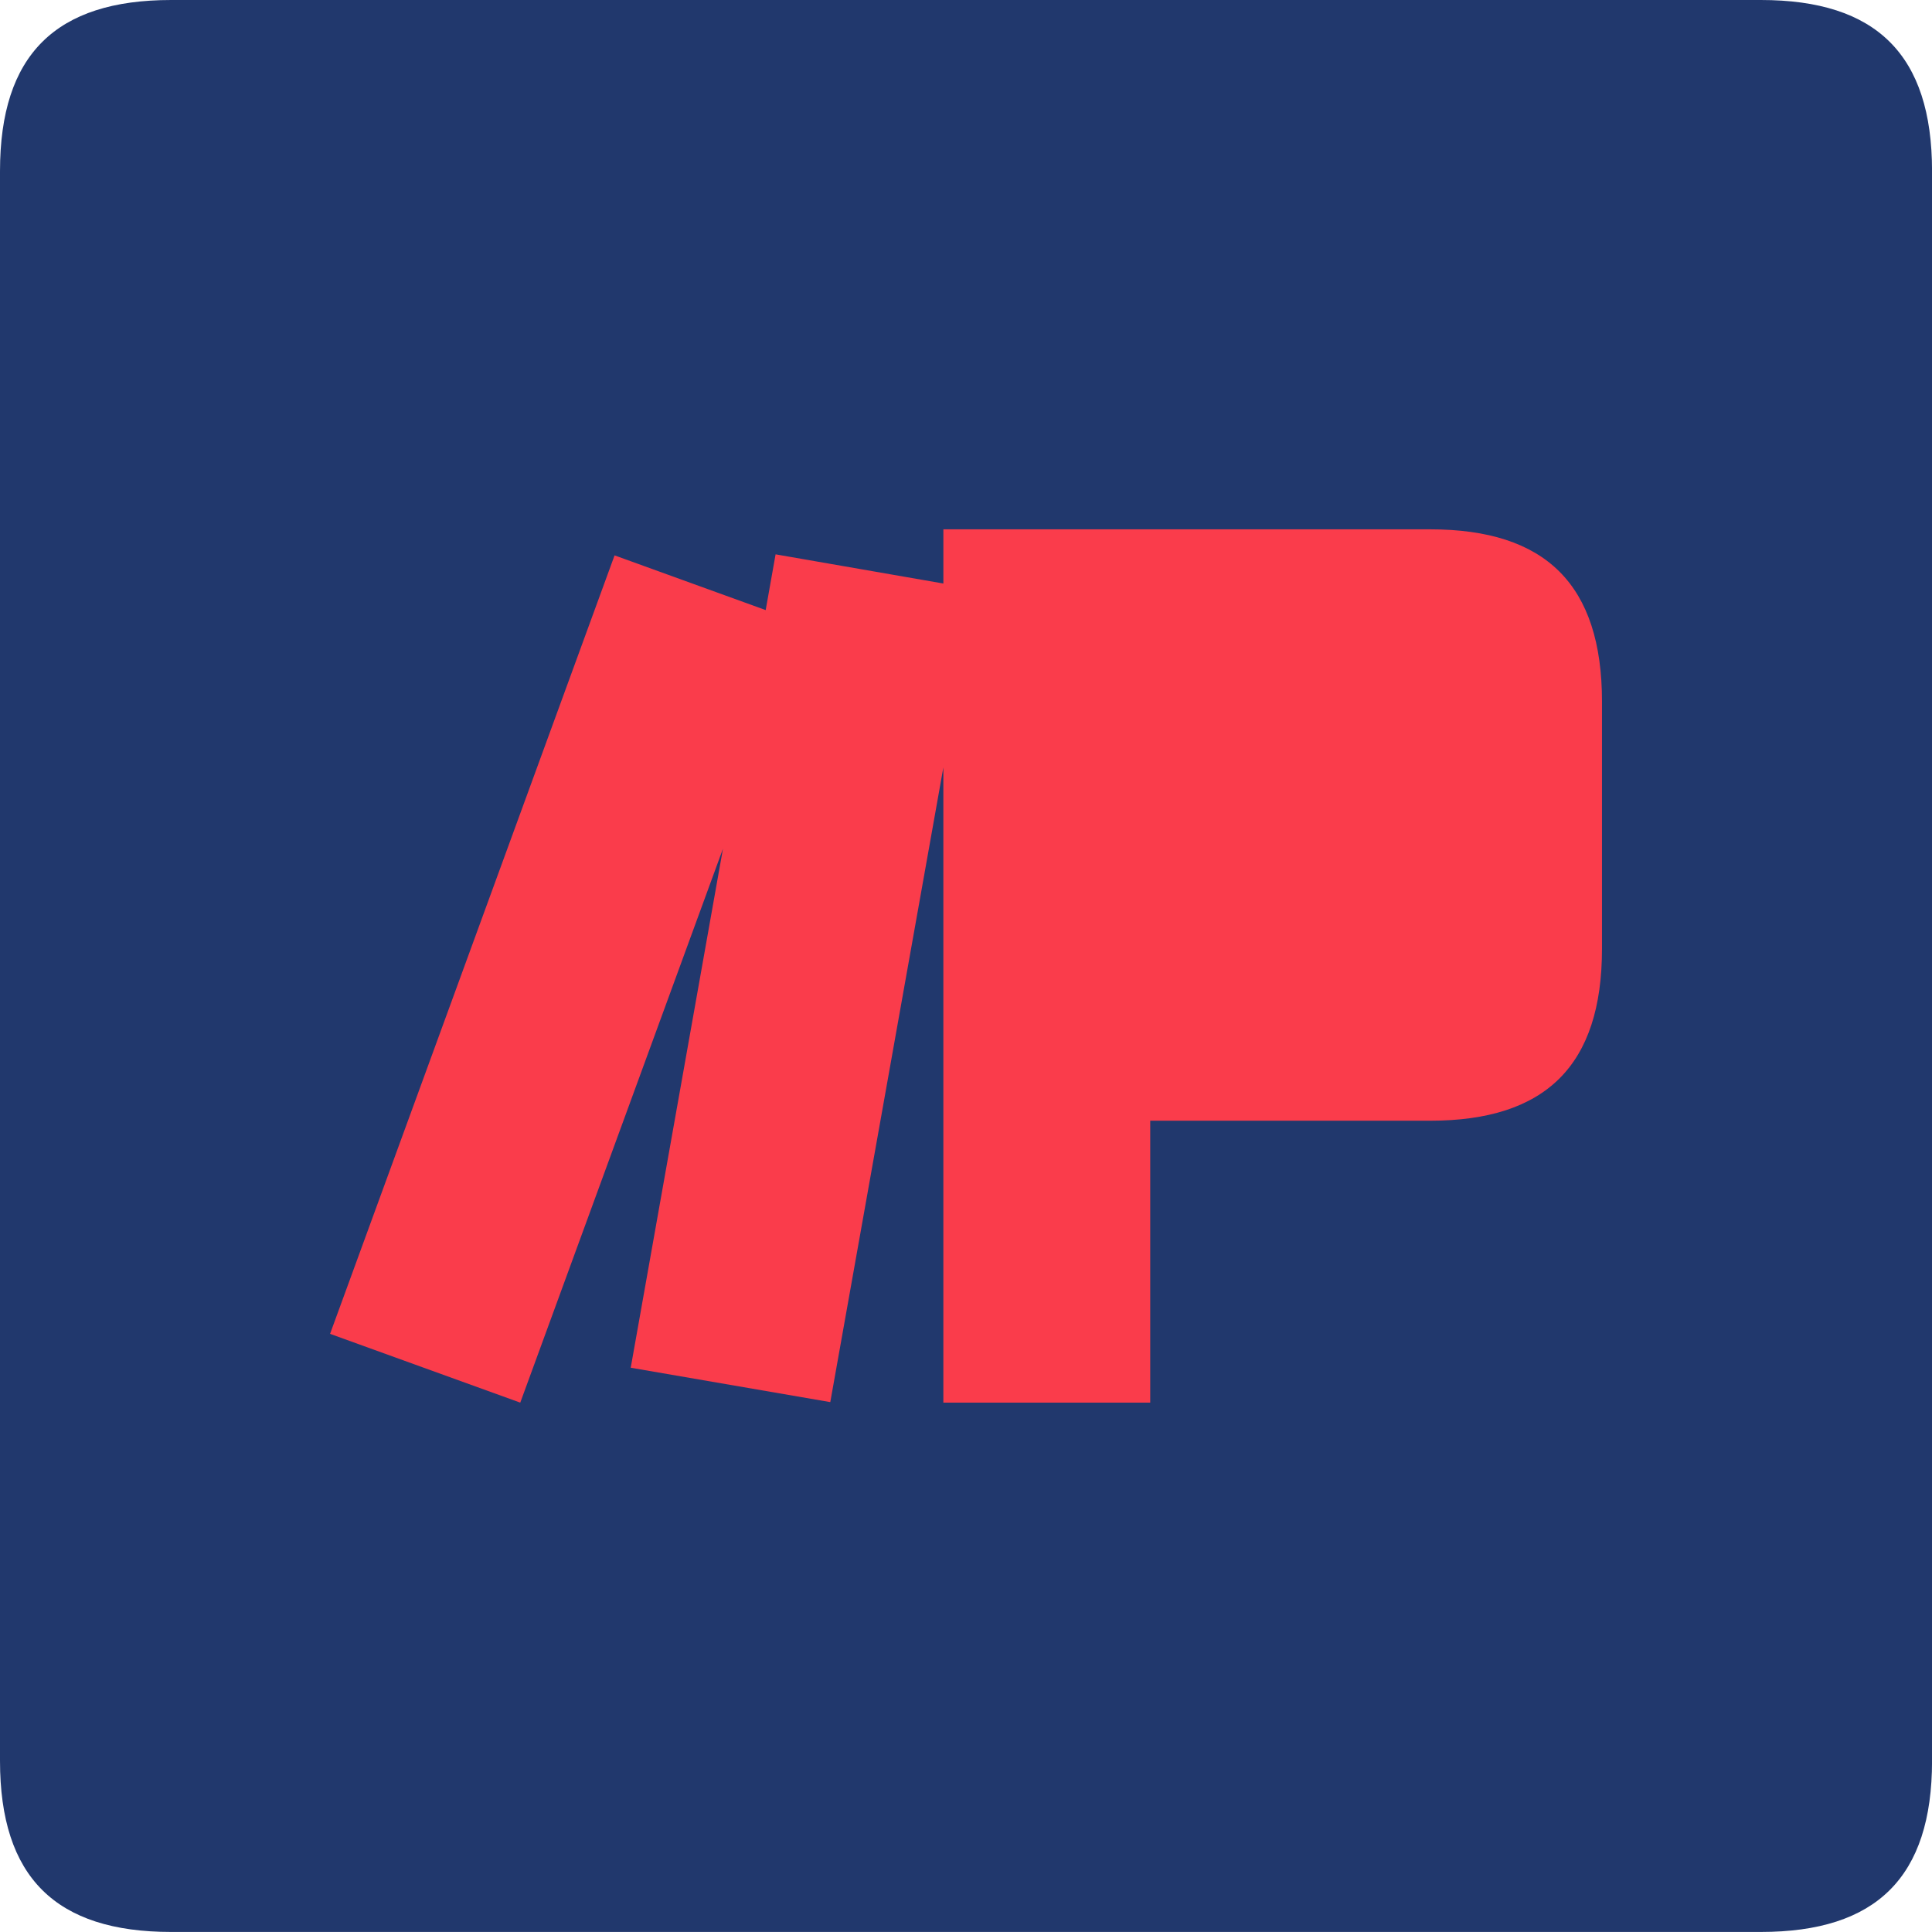
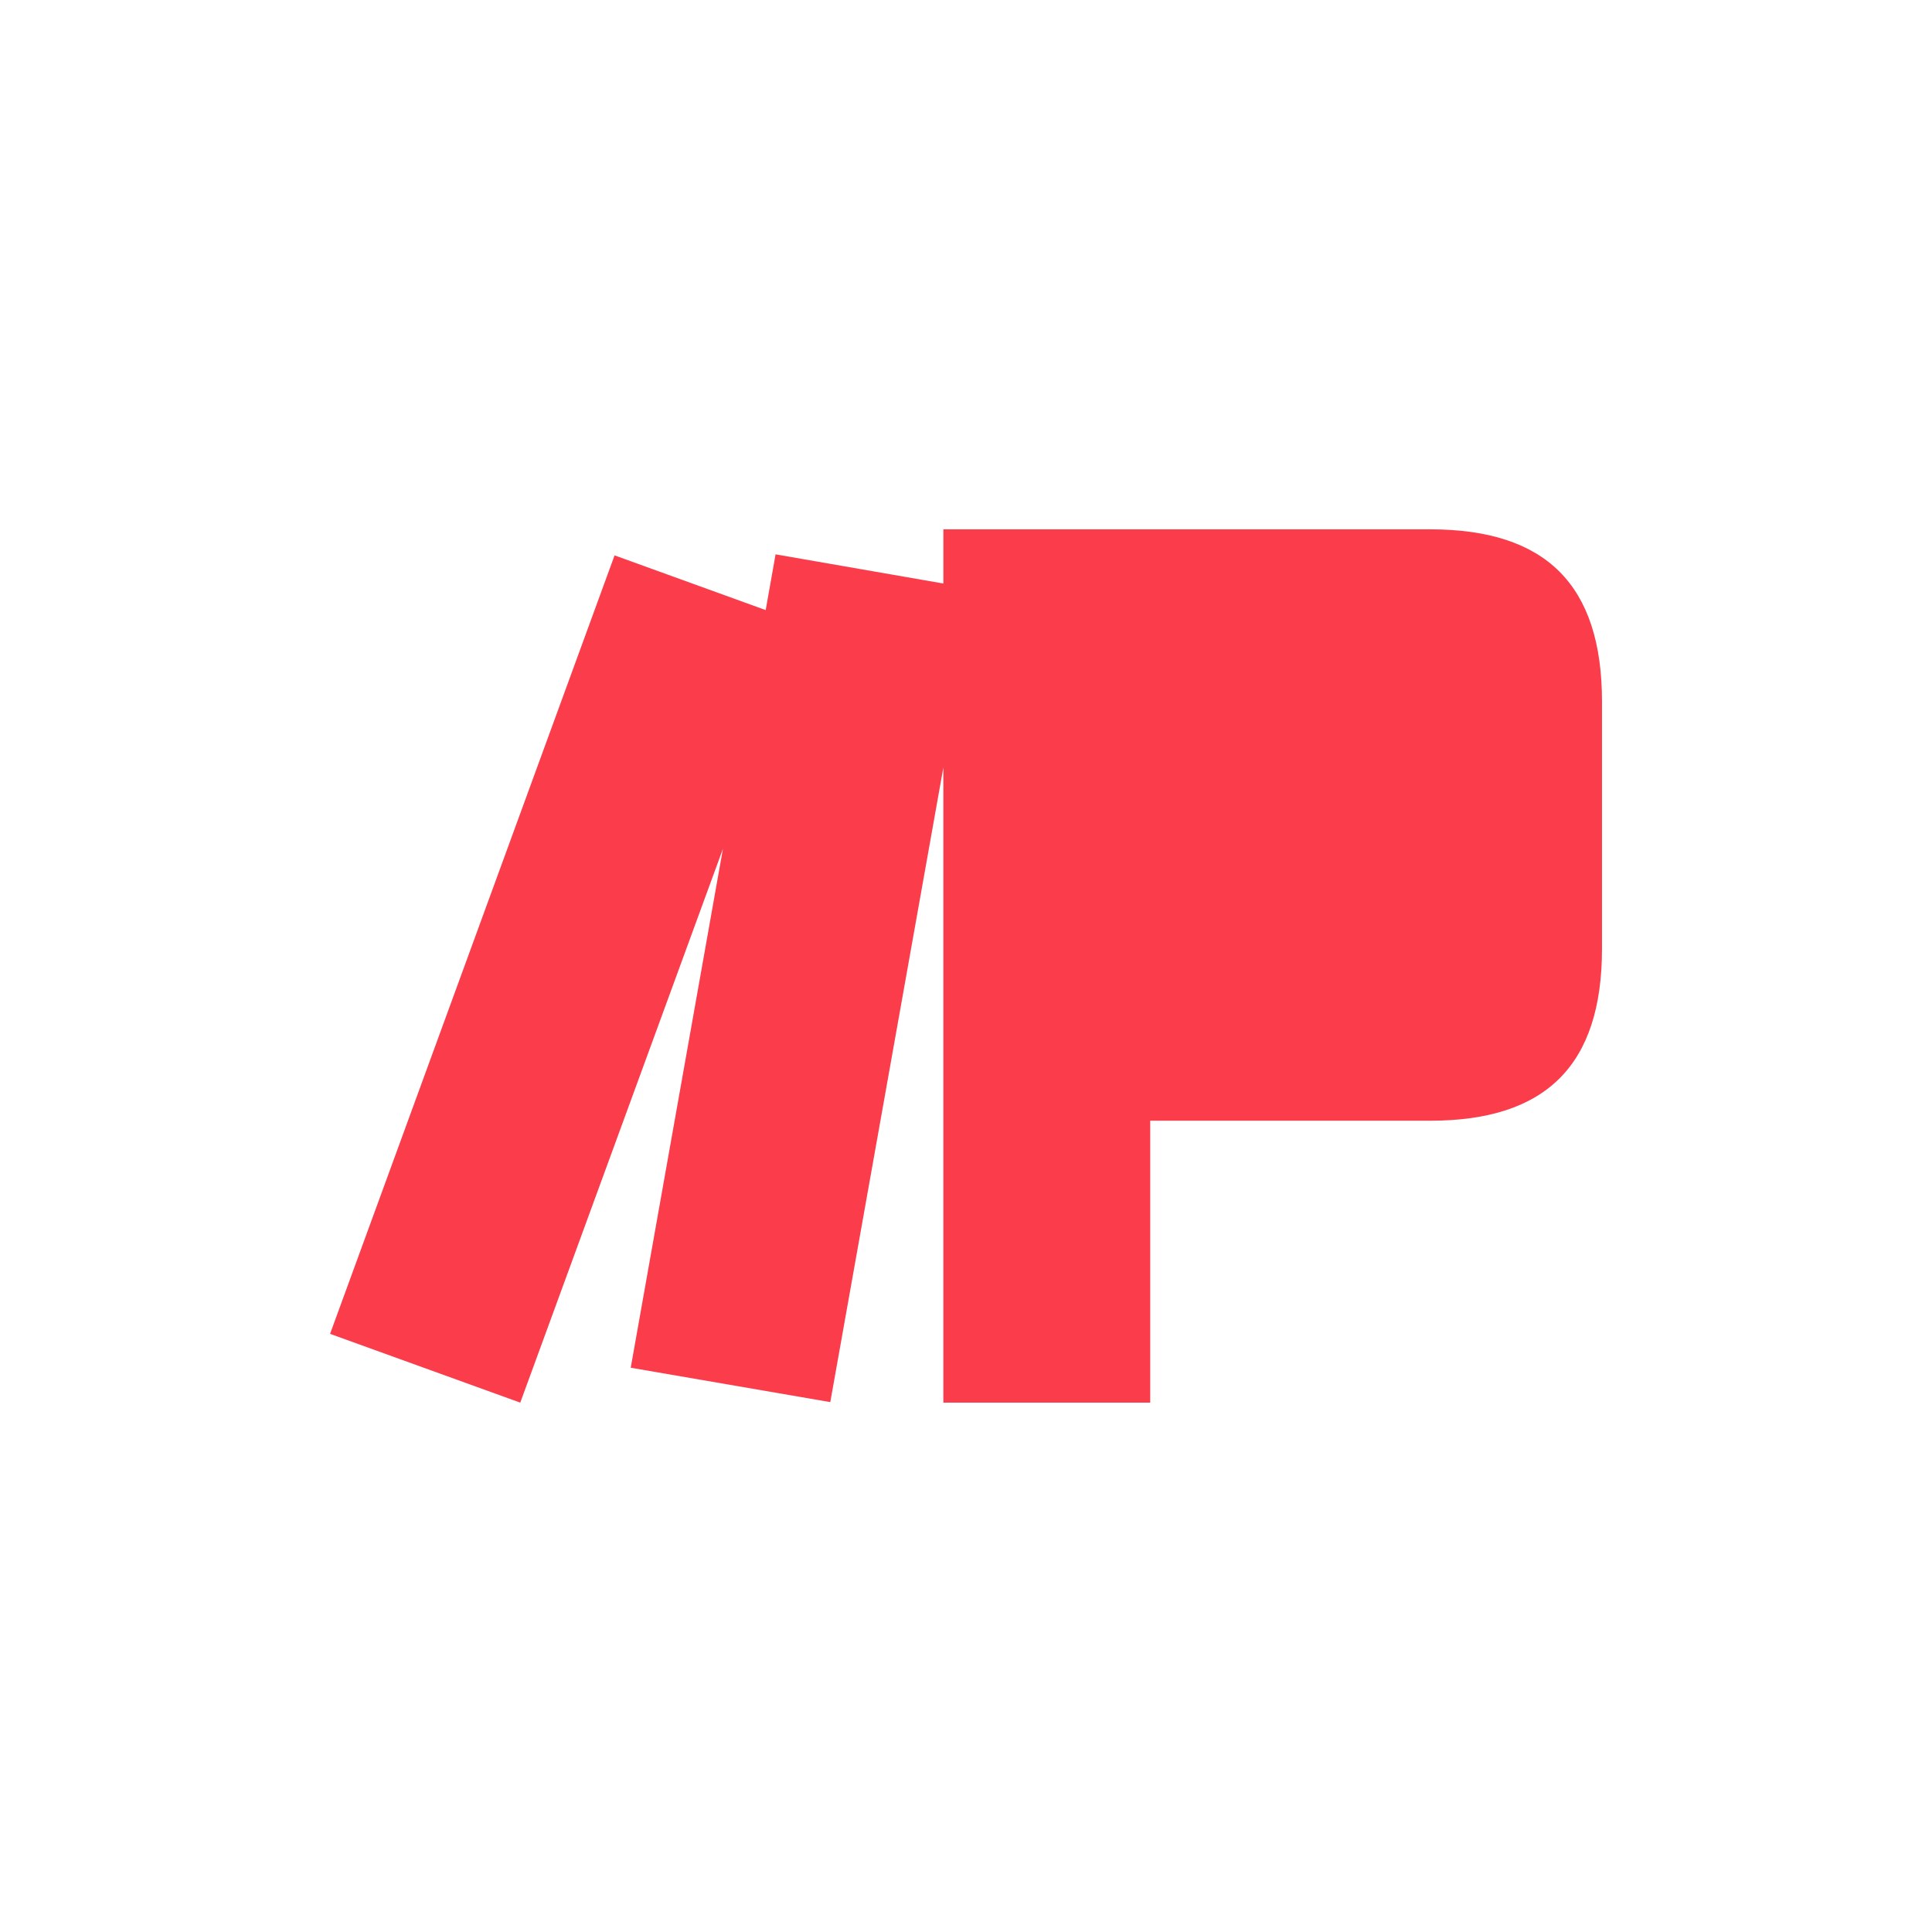
<svg xmlns="http://www.w3.org/2000/svg" id="Ebene_1" data-name="Ebene 1" viewBox="0 0 630.977 630.961">
  <defs>
    <style>      .cls-1 {        fill: #fa3c4b;      }      .cls-1, .cls-2 {        stroke-width: 0px;      }      .cls-2 {        fill: #21386d;      }    </style>
  </defs>
-   <path class="cls-2" d="M630.994,55.905v519.152c0,38.081-18.23,55.905-55.905,55.905H55.905c-37.675,0-55.905-17.824-55.905-55.905V55.905C0,17.824,18.23,0,55.905,0h519.185c37.674,0,55.905,17.824,55.905,55.905Z" />
  <path class="cls-1" d="M523.198,229.198v80.667c0,38.12-18.379,56.155-56.157,56.155h-91.385v92.069h-67.561v-207.446l-36.929,207.274-65.176-11.229,30.121-169.5-66.198,180.901-62.116-22.465,92.918-254.245,49.351,17.87,3.234-18.209,54.798,9.531v-17.7h158.946c37.78,0,56.157,18.035,56.157,56.325l-.004.002Z" />
</svg>